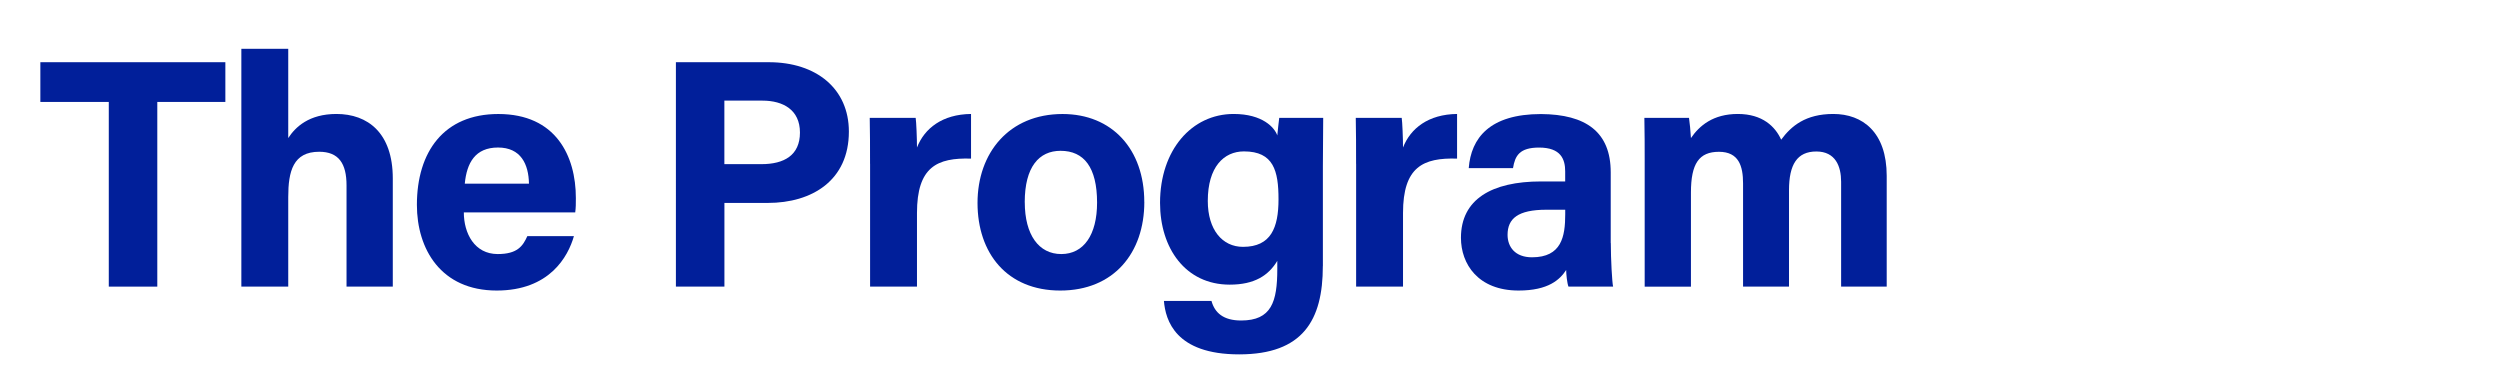
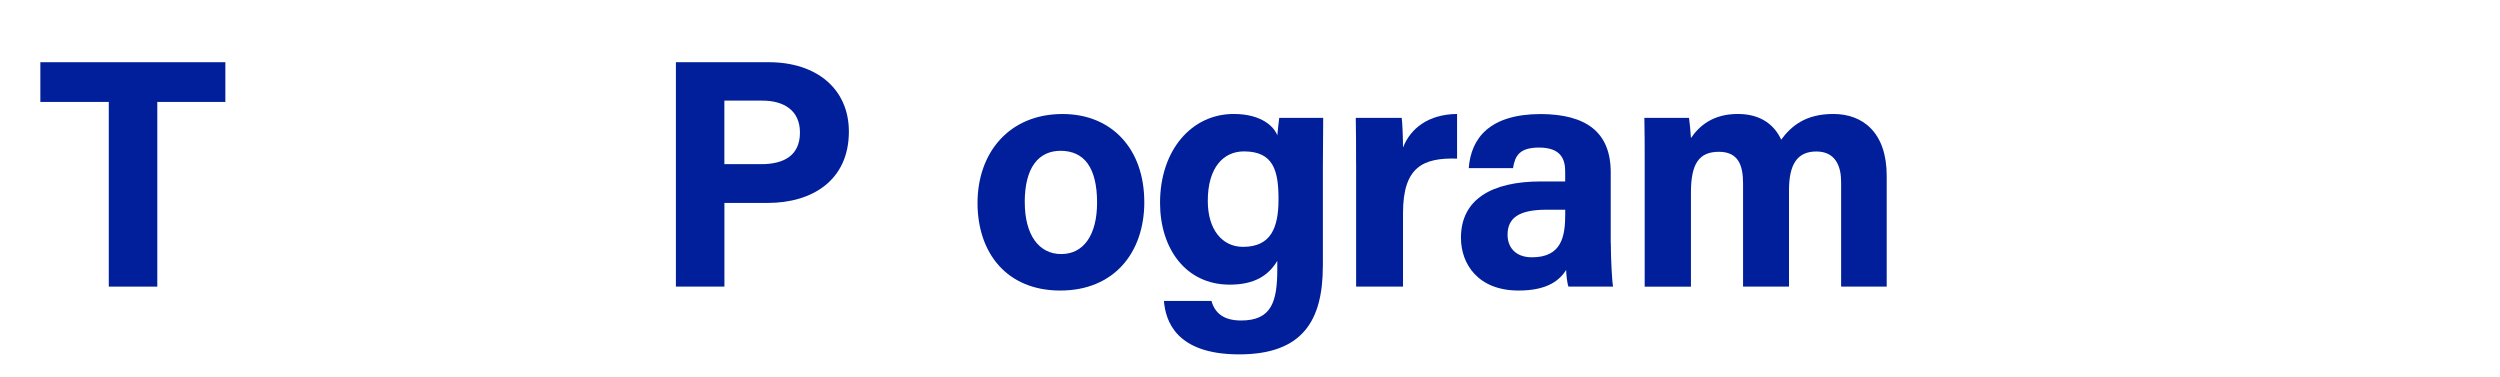
<svg xmlns="http://www.w3.org/2000/svg" id="Layer_1" data-name="Layer 1" viewBox="0 0 555 83.75">
  <defs>
    <style>
      .cls-1 {
        fill: #011f9a;
      }
    </style>
  </defs>
  <path class="cls-1" d="M24.14,22.63H8.96V13.81H50.03v8.82h-15.11V63.63h-10.77V22.63Z" />
-   <path class="cls-1" d="M63.99,10.84V30.65c1.59-2.46,4.63-5.35,10.7-5.35,6.94,0,12.51,4.19,12.51,14.32v24.01h-10.27v-22.49c0-4.84-1.74-7.45-6.07-7.45-5.79,0-6.87,4.34-6.87,10.05v19.89h-10.41V10.84h10.41Z" />
-   <path class="cls-1" d="M102.97,47.14c0,4.7,2.39,9.26,7.52,9.26,4.34,0,5.57-1.74,6.58-3.98h10.34c-1.3,4.56-5.42,12.08-17.14,12.08-12.37,0-17.72-9.18-17.72-19.02,0-11.79,6-20.17,18.08-20.17,12.8,0,17.21,9.33,17.21,18.66,0,1.3,0,2.1-.14,3.18h-24.73Zm14.46-6.36c-.07-4.34-1.81-8.03-6.87-8.03s-6.94,3.4-7.38,8.03h14.25Z" />
  <path class="cls-1" d="M150.05,13.81h20.61c10.63,0,17.79,5.93,17.79,15.4,0,10.85-8.17,15.84-18.01,15.84h-9.62v18.58h-10.77V13.81Zm10.77,22.63h8.24c4.99,0,8.53-1.95,8.53-7.01s-3.76-7.09-8.32-7.09h-8.46v14.1Z" />
-   <path class="cls-1" d="M193.15,36.37c0-3.76,0-7.01-.07-10.2h10.2c.14,.87,.29,4.56,.29,6.58,1.66-4.27,5.64-7.38,12-7.45v9.91c-7.52-.22-12,1.81-12,12.08v16.34h-10.41v-27.26Z" />
  <path class="cls-1" d="M254.04,44.83c0,11.35-6.8,19.67-18.66,19.67s-18.37-8.32-18.37-19.45,7.01-19.74,18.87-19.74c10.99,0,18.15,7.81,18.15,19.52Zm-26.54,.07c0,7.23,3.11,11.5,8.1,11.5s7.95-4.27,7.95-11.42c0-7.81-2.89-11.5-8.1-11.5-4.77,0-7.96,3.54-7.96,11.43Z" />
  <path class="cls-1" d="M293.67,59.07c0,12-4.41,19.6-18.58,19.6s-16.34-7.59-16.7-11.86h10.56c.72,2.6,2.6,4.34,6.58,4.34,6.73,0,8.03-4.12,8.03-11.43v-1.81c-1.95,3.25-5.06,5.28-10.56,5.28-9.83,0-15.47-8.1-15.47-18.15,0-11.71,7.01-19.74,16.34-19.74,6.44,0,9.11,3.04,9.69,4.77,.07-1.01,.36-3.25,.43-3.9h9.76c0,3.4-.07,7.16-.07,10.77v22.13Zm-17.72-4.27c6.22,0,7.88-4.27,7.88-10.56s-1.08-10.63-7.67-10.63c-4.48,0-8.03,3.47-8.03,10.99,0,6.44,3.25,10.2,7.81,10.2Z" />
  <path class="cls-1" d="M301.05,36.37c0-3.76,0-7.01-.07-10.2h10.2c.14,.87,.29,4.56,.29,6.58,1.66-4.27,5.64-7.38,12-7.45v9.91c-7.52-.22-12,1.81-12,12.08v16.34h-10.41v-27.26Z" />
  <path class="cls-1" d="M357.6,53.94c0,3.62,.29,8.82,.51,9.69h-9.91c-.29-.72-.51-2.75-.51-3.69-1.37,2.1-3.91,4.56-10.56,4.56-9.04,0-12.8-5.93-12.8-11.71,0-8.53,6.8-12.51,17.79-12.51h5.35v-2.24c0-2.67-.94-5.28-5.79-5.28-4.34,0-5.35,1.81-5.79,4.56h-9.83c.51-6.65,4.63-12,16.05-12,9.98,.07,15.47,3.98,15.47,12.94v15.69Zm-10.12-7.38h-4.19c-6.29,0-8.61,1.95-8.61,5.57,0,2.67,1.66,4.99,5.42,4.99,6.58,0,7.38-4.63,7.38-9.54v-1.01Z" />
  <path class="cls-1" d="M365.12,35.86c0-3.25,0-6.44-.07-9.69h9.91c.14,.94,.36,3.04,.43,4.48,1.88-2.75,4.92-5.35,10.41-5.35s8.32,2.82,9.62,5.71c2.24-3.04,5.42-5.71,11.57-5.71,6.51,0,11.86,4.05,11.86,13.74v24.59h-10.12v-23.28c0-3.4-1.23-6.72-5.5-6.72s-6.07,2.89-6.07,8.6v21.4h-10.2v-22.92c0-3.83-.94-7.01-5.35-7.01s-6.22,2.6-6.22,9.04v20.9h-10.27v-27.77Z" />
</svg>